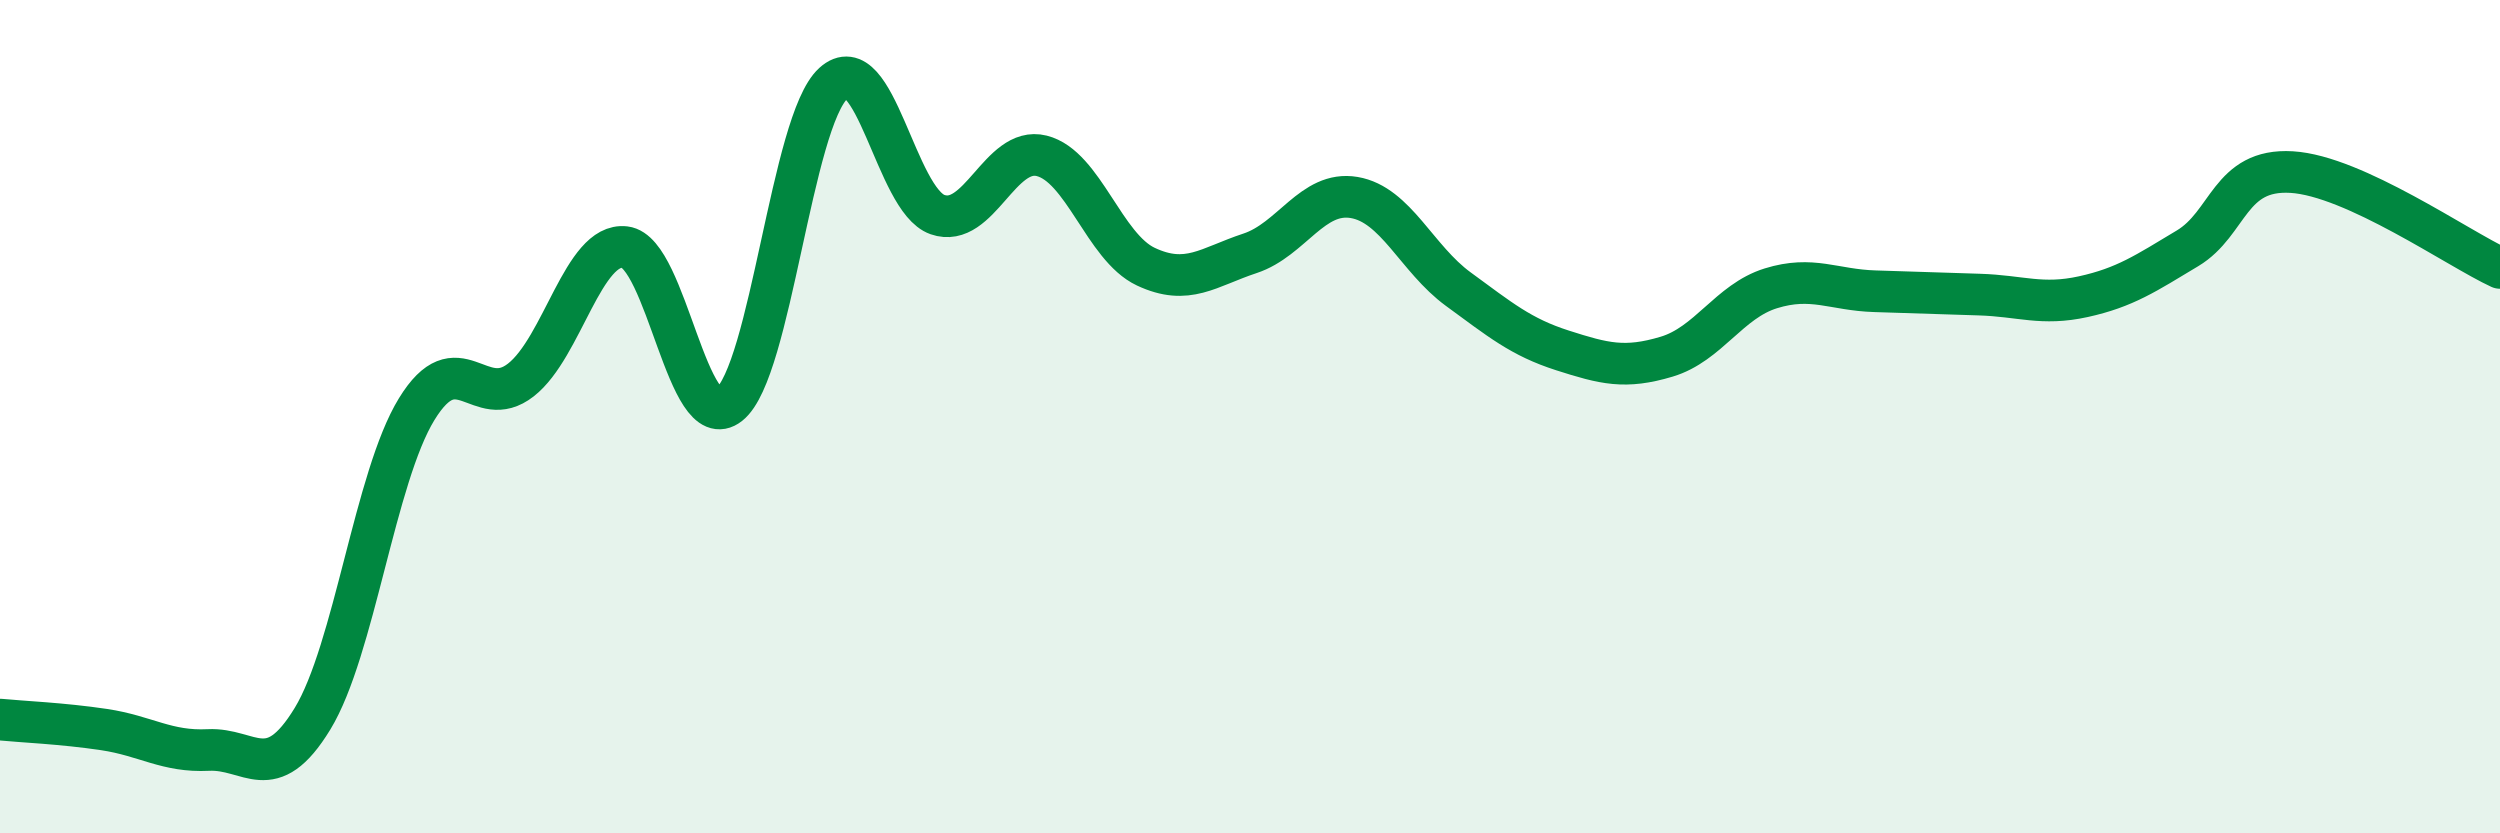
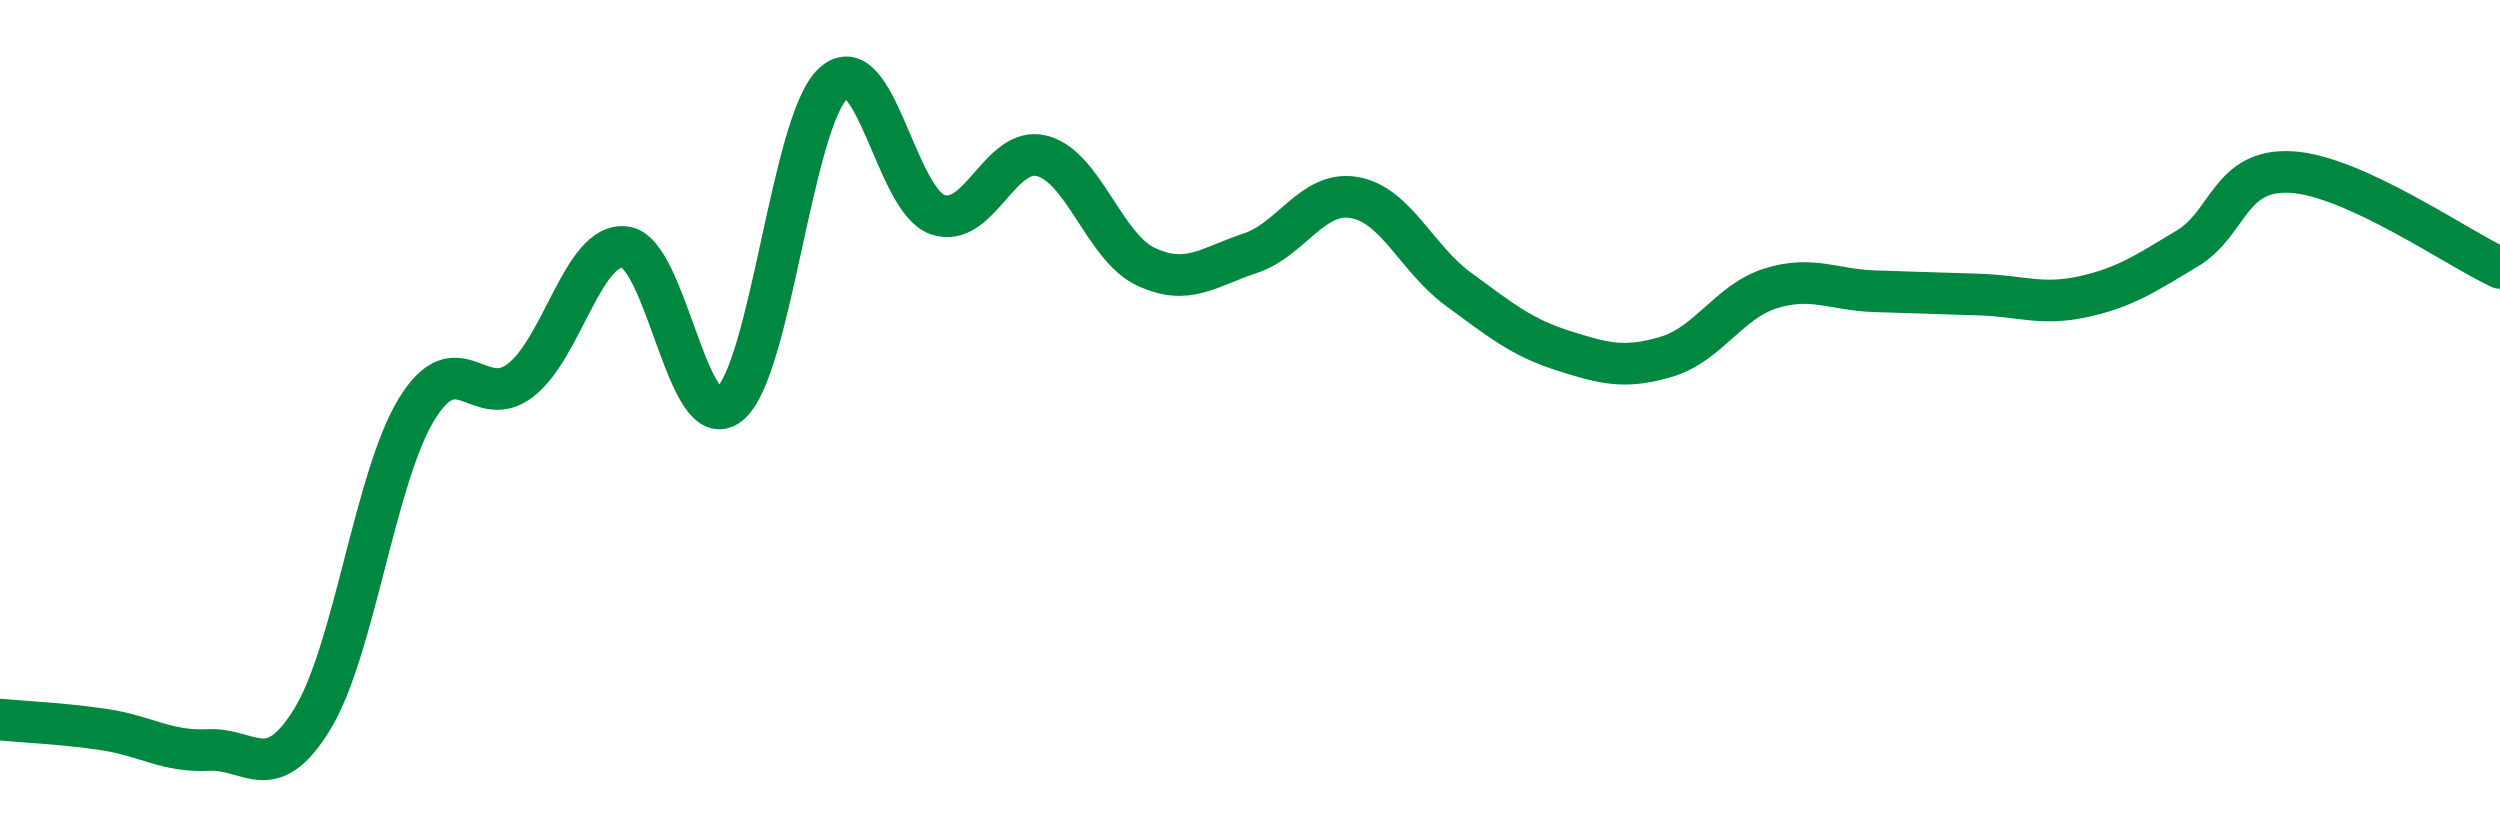
<svg xmlns="http://www.w3.org/2000/svg" width="60" height="20" viewBox="0 0 60 20">
-   <path d="M 0,17.27 C 0.5,17.32 1.5,17.36 2.5,17.51 C 3.5,17.66 4,18.05 5,18 C 6,17.95 6.5,18.89 7.5,17.25 C 8.5,15.61 9,11.45 10,9.82 C 11,8.19 11.5,9.9 12.5,9.12 C 13.5,8.34 14,5.81 15,5.93 C 16,6.05 16.5,10.5 17.5,9.71 C 18.5,8.92 19,2.91 20,2 C 21,1.09 21.5,4.8 22.5,5.15 C 23.5,5.5 24,3.49 25,3.74 C 26,3.99 26.5,5.93 27.5,6.4 C 28.5,6.87 29,6.41 30,6.08 C 31,5.75 31.5,4.57 32.5,4.74 C 33.5,4.91 34,6.21 35,6.94 C 36,7.67 36.5,8.09 37.5,8.41 C 38.5,8.73 39,8.86 40,8.56 C 41,8.26 41.5,7.23 42.5,6.92 C 43.5,6.61 44,6.96 45,6.99 C 46,7.02 46.5,7.04 47.5,7.07 C 48.5,7.1 49,7.34 50,7.12 C 51,6.9 51.5,6.56 52.5,5.96 C 53.5,5.36 53.5,4.04 55,4.13 C 56.5,4.22 59,5.97 60,6.43L60 20L0 20Z" fill="#008740" opacity="0.1" stroke-linecap="round" stroke-linejoin="round" />
  <path d="M 0,17.27 C 0.5,17.32 1.5,17.36 2.5,17.51 C 3.5,17.66 4,18.05 5,18 C 6,17.95 6.5,18.89 7.5,17.25 C 8.5,15.61 9,11.45 10,9.82 C 11,8.19 11.5,9.9 12.5,9.12 C 13.5,8.34 14,5.81 15,5.93 C 16,6.05 16.5,10.5 17.5,9.71 C 18.5,8.92 19,2.91 20,2 C 21,1.09 21.5,4.8 22.5,5.15 C 23.5,5.5 24,3.49 25,3.74 C 26,3.99 26.5,5.93 27.5,6.4 C 28.5,6.87 29,6.41 30,6.08 C 31,5.75 31.5,4.57 32.5,4.74 C 33.5,4.91 34,6.21 35,6.94 C 36,7.67 36.5,8.09 37.5,8.41 C 38.5,8.73 39,8.86 40,8.56 C 41,8.26 41.5,7.23 42.5,6.92 C 43.5,6.61 44,6.96 45,6.99 C 46,7.02 46.5,7.04 47.5,7.07 C 48.5,7.1 49,7.34 50,7.12 C 51,6.9 51.5,6.56 52.5,5.96 C 53.5,5.36 53.5,4.04 55,4.13 C 56.5,4.22 59,5.97 60,6.43" stroke="#008740" stroke-width="1" fill="none" stroke-linecap="round" stroke-linejoin="round" />
</svg>